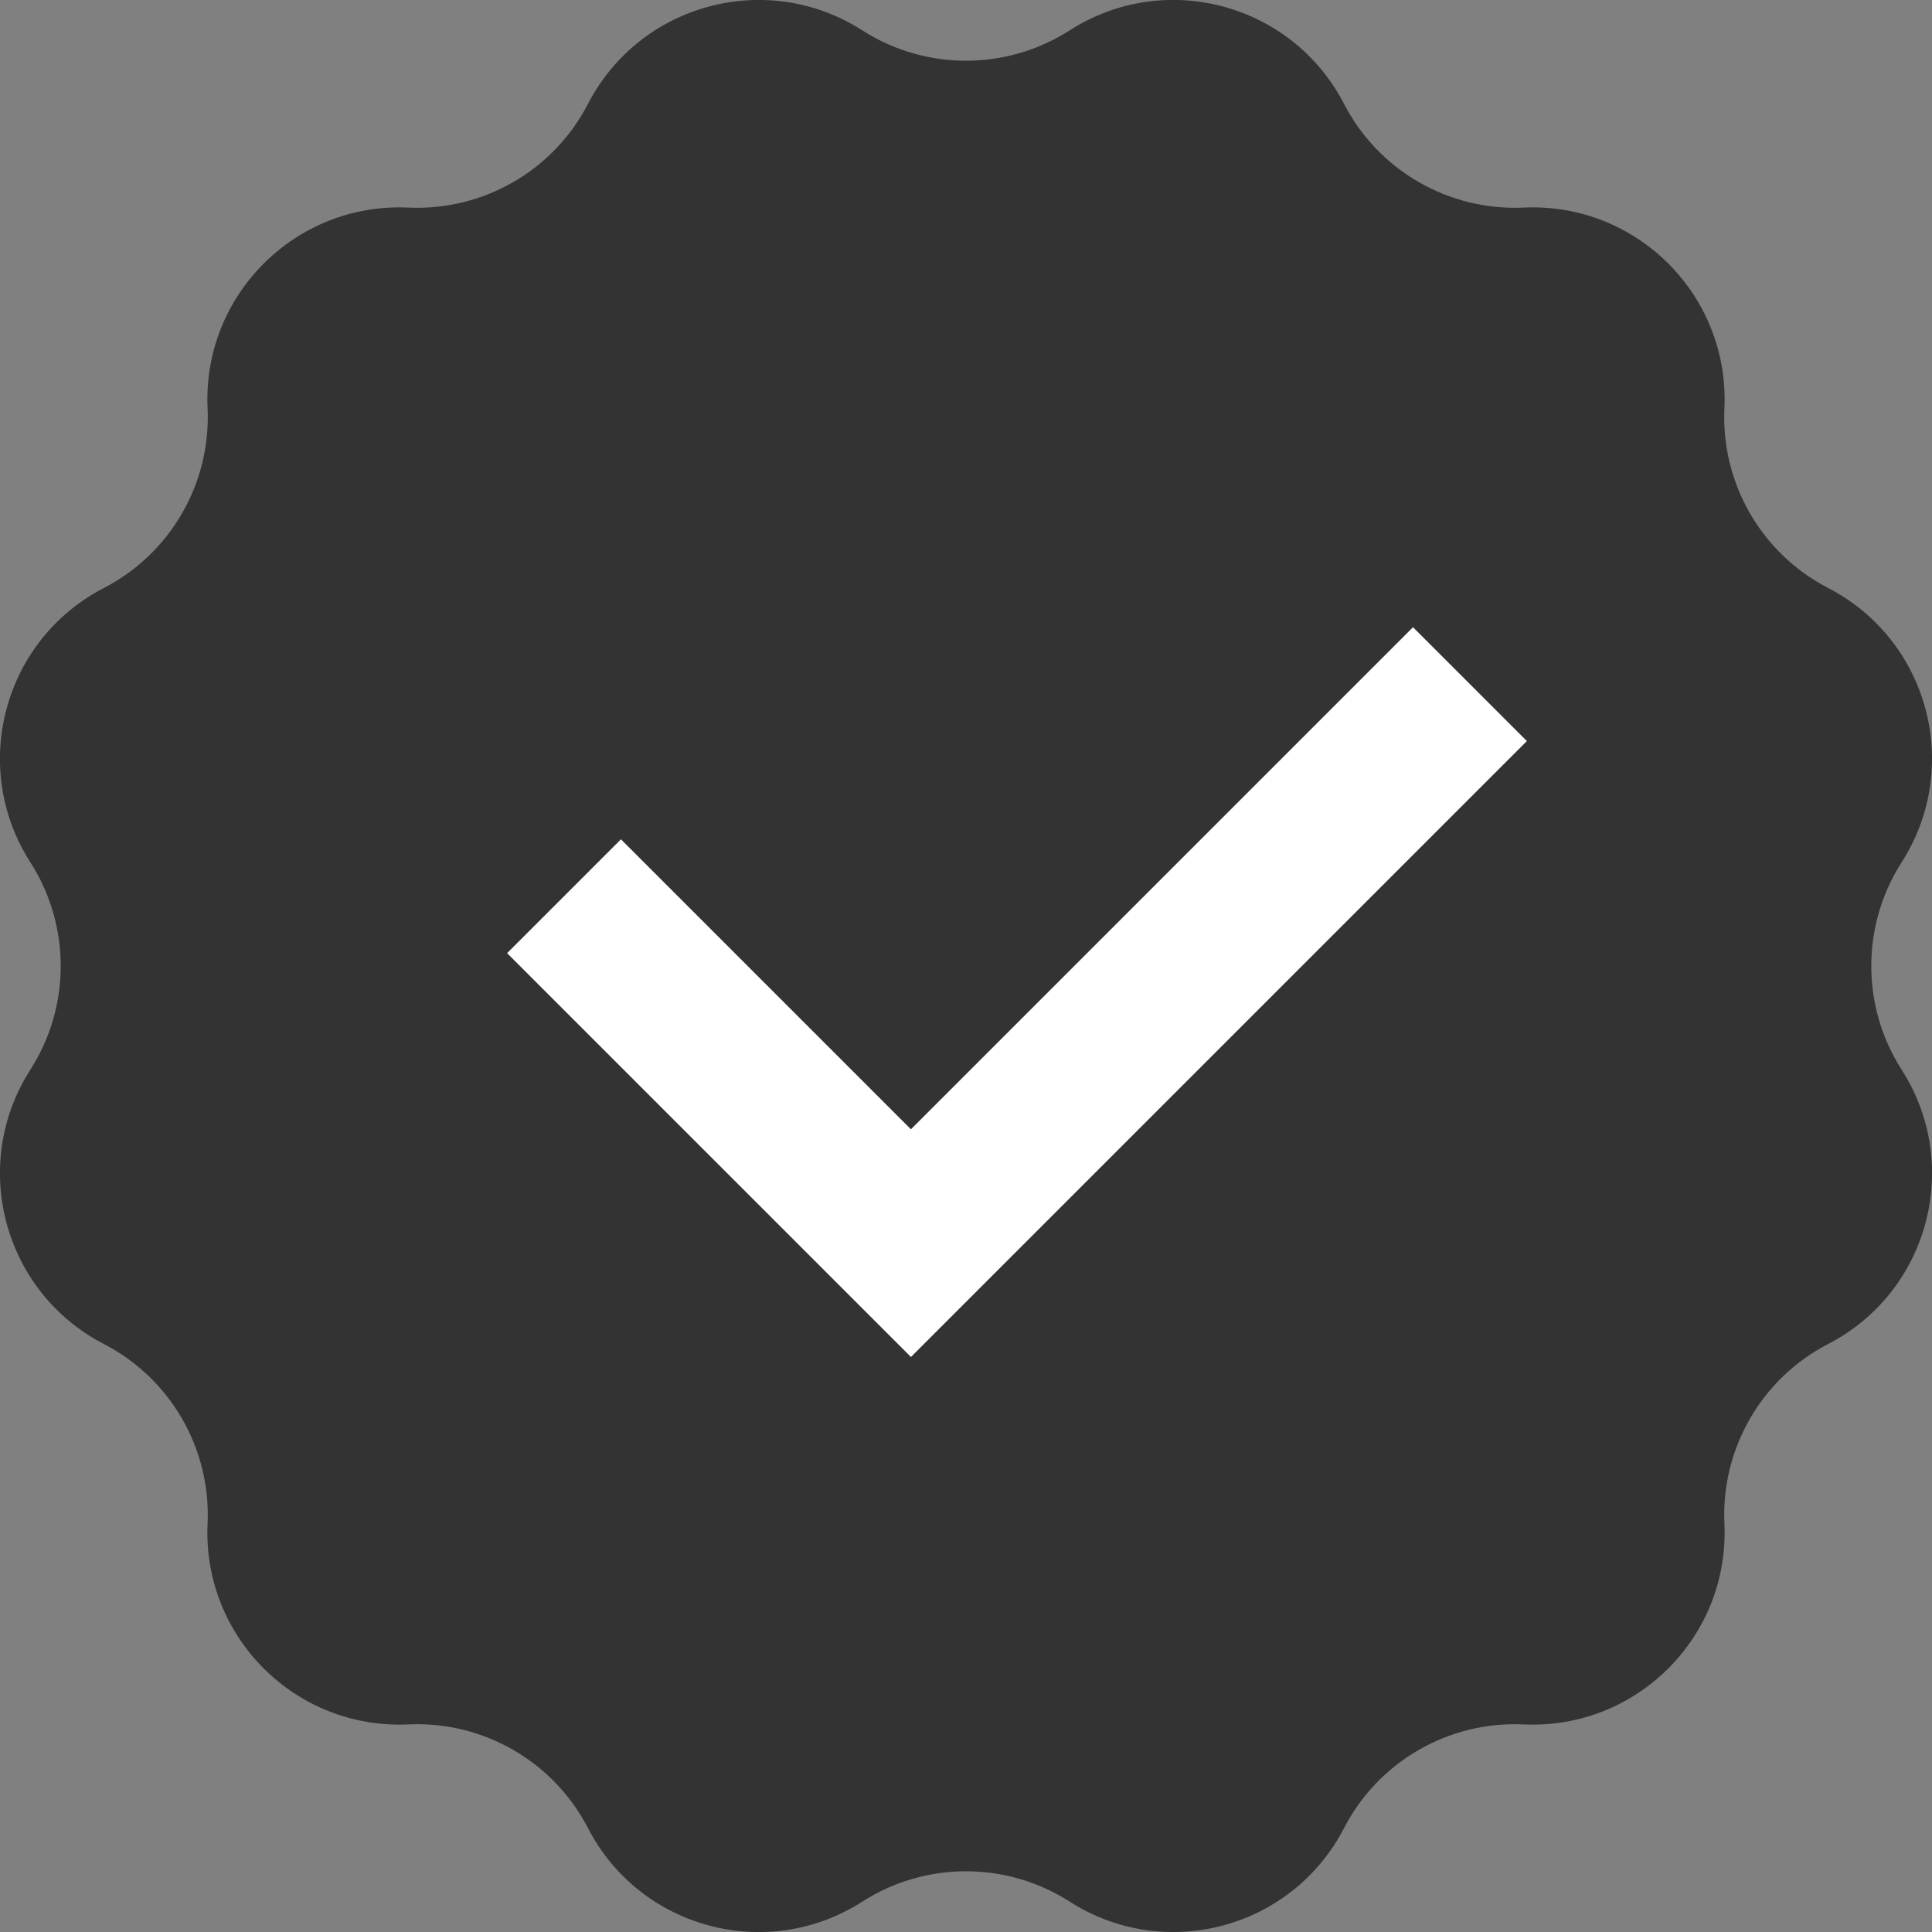
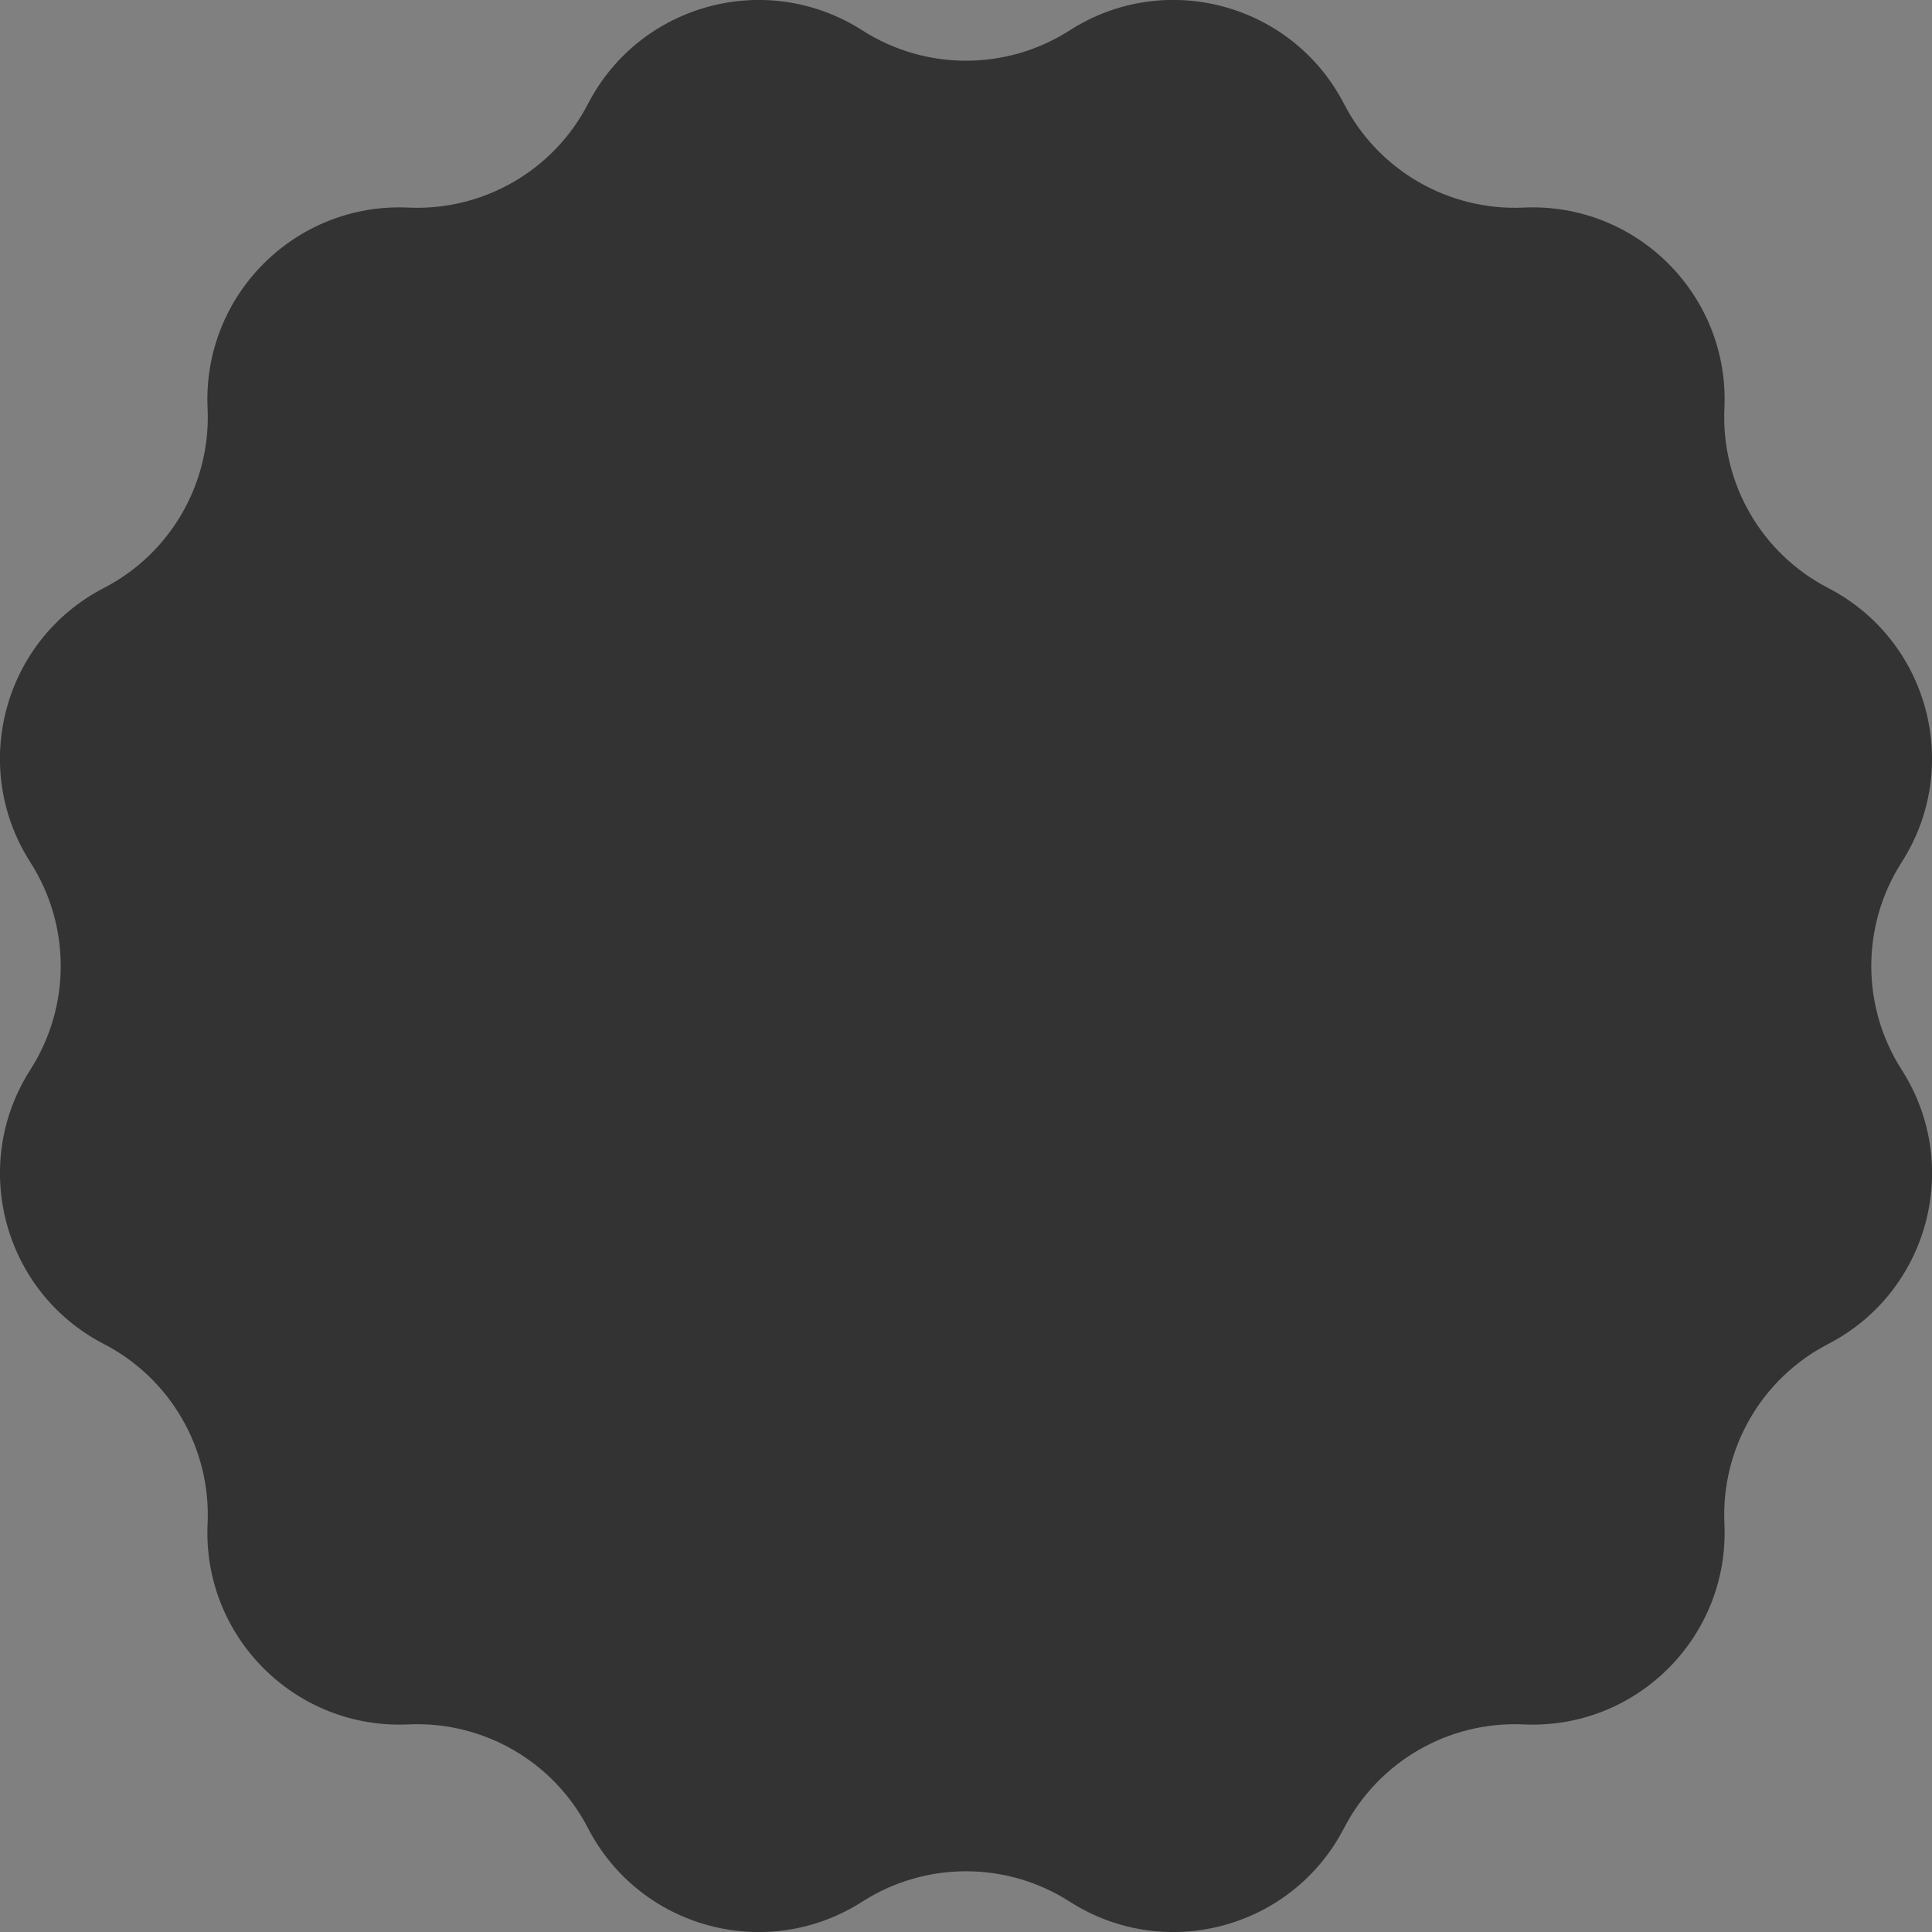
<svg xmlns="http://www.w3.org/2000/svg" id="_レイヤー_2" data-name="レイヤー 2" viewBox="0 0 18 18">
  <rect x="0" y="0" width="18" height="18" fill="#808080" stroke="none" />
  <defs>
    <style>
      .cls-1 {
        fill: none;
        stroke: #fff;
        stroke-miterlimit: 10;
        stroke-width: 1.5px;
      }

      .cls-2 {
        fill: #333;
      }
    </style>
  </defs>
  <g id="_レイヤー_1-2" data-name="レイヤー 1">
    <g>
      <path class="cls-2" d="M9.966.283h0c.887-.569,2.072-.252,2.556.685h0c.321.621.975.998,1.673.966h0c1.053-.049,1.92.818,1.871,1.871h0c-.032.698.345,1.352.966,1.673h0c.936.484,1.254,1.668.685,2.556h0c-.377.589-.377,1.343,0,1.932h0c.569.887.252,2.072-.685,2.556h0c-.621.321-.998.975-.966,1.673h0c.049,1.053-.818,1.92-1.871,1.871h0c-.698-.032-1.352.345-1.673.966h0c-.484.936-1.668,1.254-2.556.685h0c-.589-.377-1.343-.377-1.932,0h0c-.887.569-2.072.252-2.556-.685h0c-.321-.621-.975-.998-1.673-.966h0c-1.053.049-1.92-.818-1.871-1.871h0c.032-.698-.345-1.352-.966-1.673h0c-.936-.484-1.254-1.668-.685-2.556h0c.377-.589.377-1.343,0-1.932h0c-.569-.887-.252-2.072.685-2.556h0c.621-.321.998-.975.966-1.673h0c-.049-1.053.818-1.92,1.871-1.871h0c.698.032,1.352-.345,1.673-.966h0c.484-.936,1.668-1.254,2.556-.685h0c.589.377,1.343.377,1.932,0Z" />
-       <polyline class="cls-1" points="5.255 8.35 8.487 11.582 13.695 6.374" />
    </g>
  </g>
</svg>